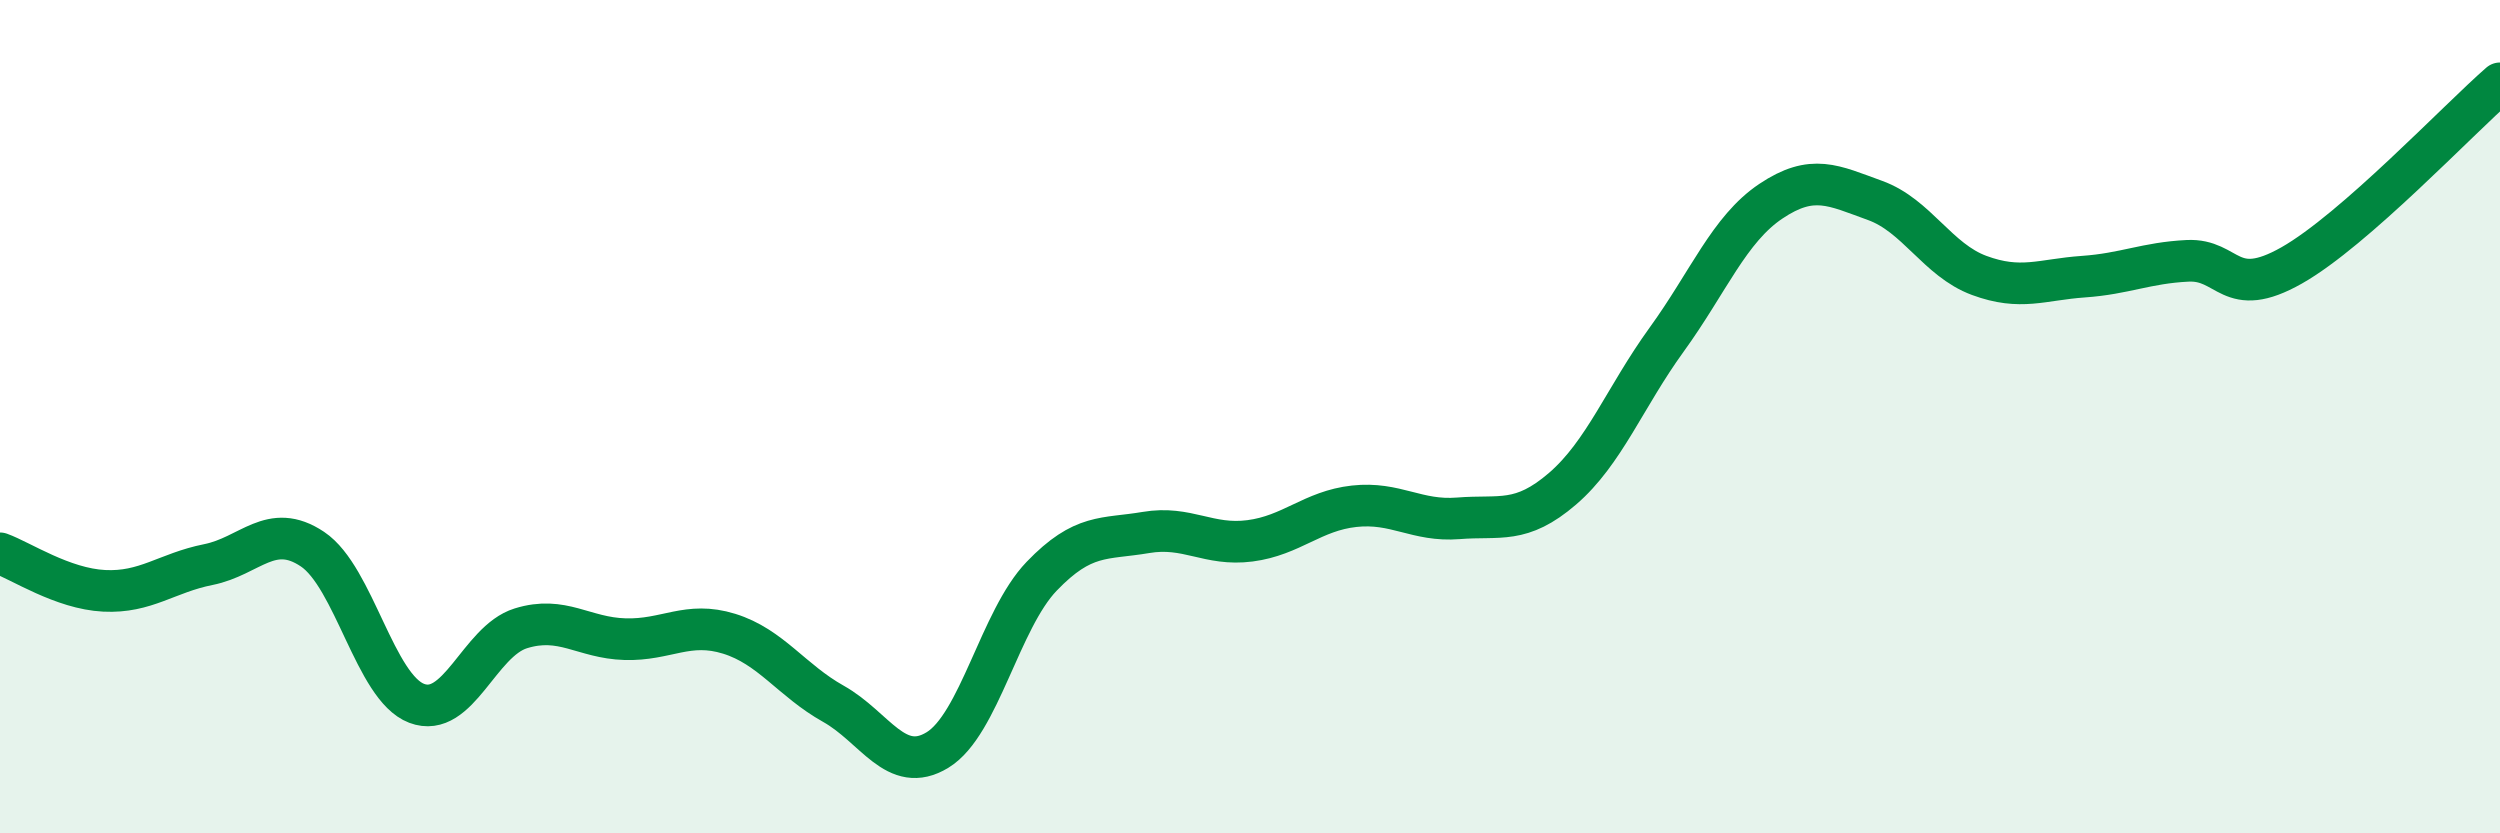
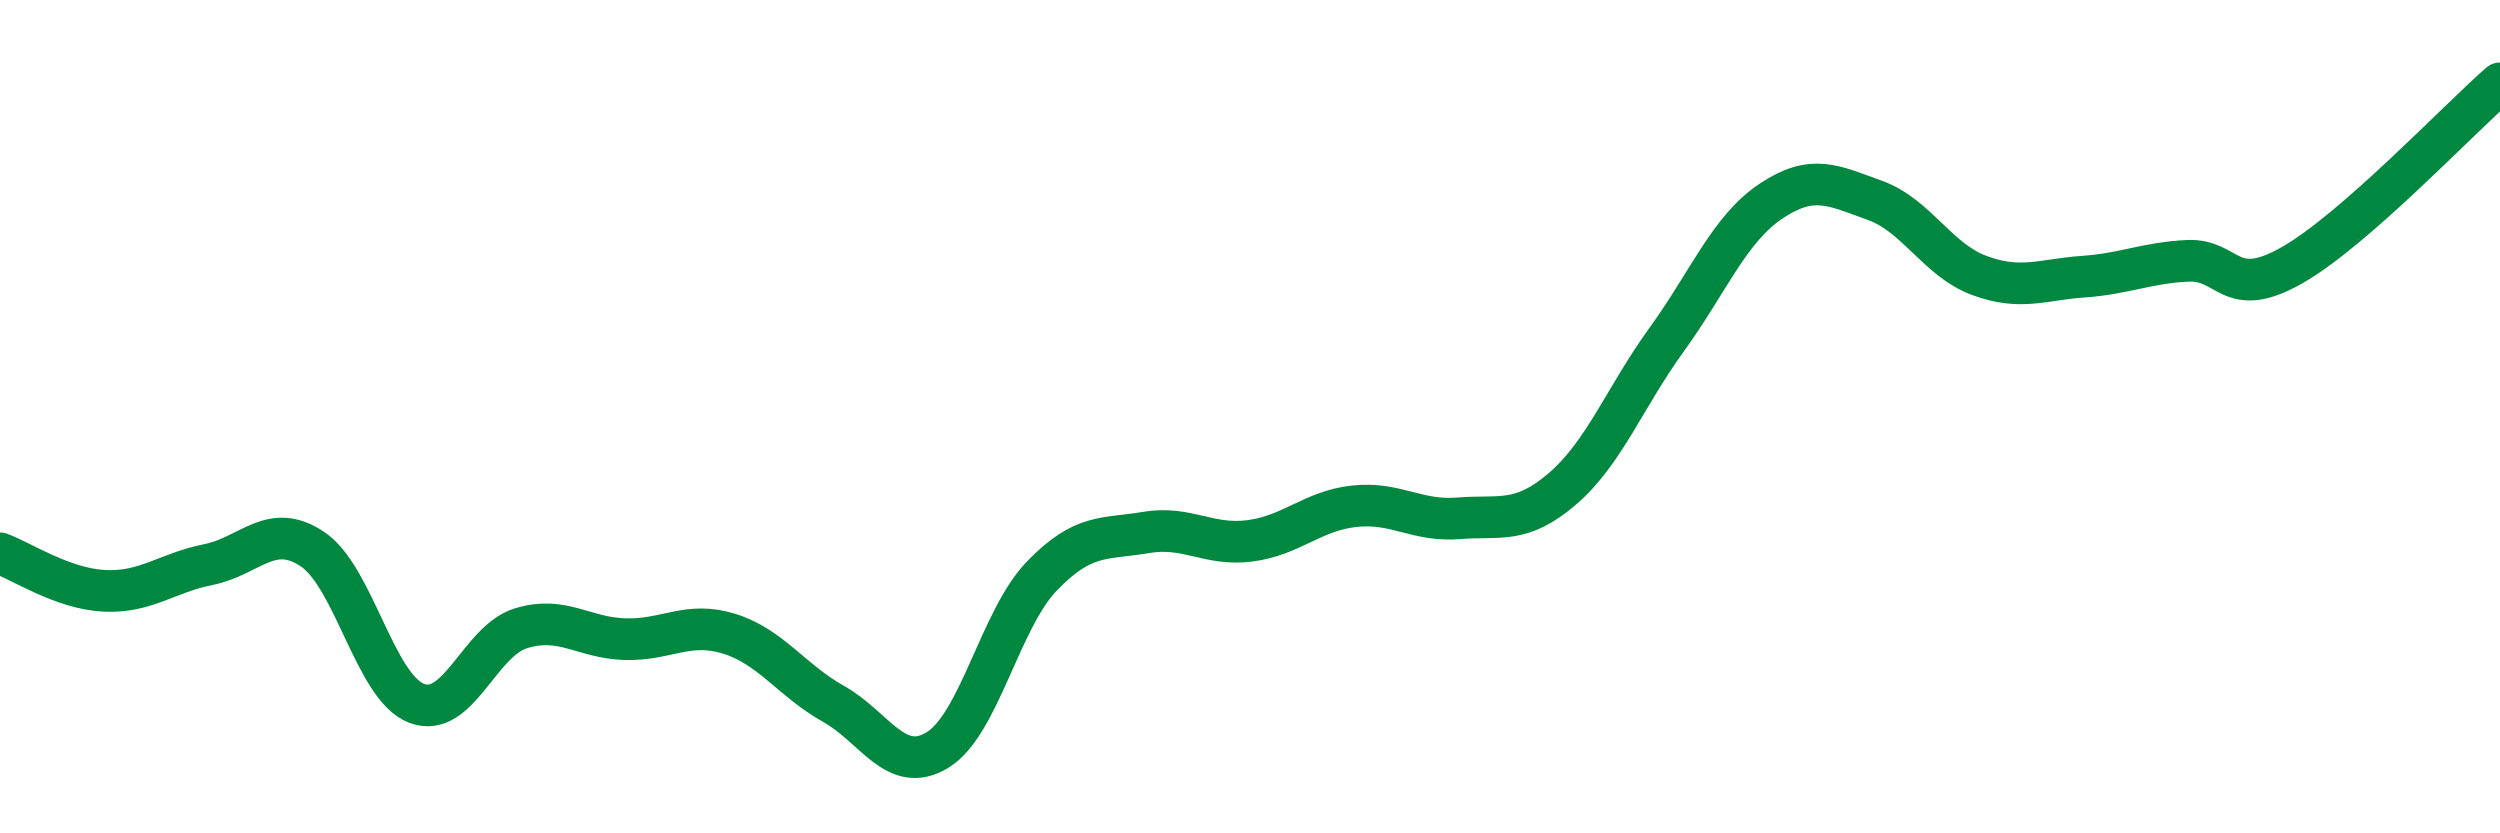
<svg xmlns="http://www.w3.org/2000/svg" width="60" height="20" viewBox="0 0 60 20">
-   <path d="M 0,13.28 C 0.5,13.46 1.5,14.13 2.5,14.18 C 3.5,14.23 4,13.75 5,13.55 C 6,13.35 6.5,12.51 7.5,13.18 C 8.5,13.85 9,16.5 10,16.88 C 11,17.26 11.5,15.39 12.5,15.08 C 13.5,14.77 14,15.31 15,15.34 C 16,15.37 16.5,14.9 17.5,15.21 C 18.5,15.52 19,16.33 20,16.89 C 21,17.45 21.5,18.61 22.5,18 C 23.5,17.39 24,14.87 25,13.83 C 26,12.79 26.5,12.95 27.5,12.78 C 28.5,12.61 29,13.11 30,12.98 C 31,12.85 31.5,12.26 32.5,12.15 C 33.5,12.04 34,12.52 35,12.44 C 36,12.36 36.5,12.59 37.5,11.73 C 38.5,10.87 39,9.53 40,8.15 C 41,6.77 41.5,5.5 42.5,4.83 C 43.5,4.16 44,4.45 45,4.81 C 46,5.17 46.5,6.24 47.5,6.61 C 48.5,6.98 49,6.71 50,6.64 C 51,6.57 51.5,6.31 52.5,6.26 C 53.5,6.21 53.5,7.22 55,6.37 C 56.5,5.52 59,2.87 60,2L60 20L0 20Z" fill="#008740" opacity="0.1" stroke-linecap="round" stroke-linejoin="round" />
  <path d="M 0,13.28 C 0.5,13.46 1.5,14.13 2.5,14.18 C 3.5,14.23 4,13.75 5,13.55 C 6,13.35 6.5,12.51 7.5,13.18 C 8.5,13.85 9,16.5 10,16.88 C 11,17.26 11.5,15.39 12.5,15.08 C 13.5,14.77 14,15.31 15,15.34 C 16,15.37 16.5,14.9 17.5,15.21 C 18.5,15.52 19,16.33 20,16.89 C 21,17.45 21.5,18.61 22.5,18 C 23.5,17.39 24,14.87 25,13.83 C 26,12.79 26.5,12.95 27.5,12.78 C 28.5,12.61 29,13.11 30,12.98 C 31,12.85 31.5,12.26 32.5,12.15 C 33.5,12.04 34,12.52 35,12.44 C 36,12.36 36.5,12.59 37.5,11.73 C 38.5,10.87 39,9.53 40,8.15 C 41,6.77 41.5,5.5 42.5,4.83 C 43.5,4.16 44,4.45 45,4.81 C 46,5.17 46.5,6.24 47.5,6.61 C 48.5,6.98 49,6.71 50,6.64 C 51,6.57 51.5,6.31 52.5,6.26 C 53.5,6.21 53.5,7.22 55,6.37 C 56.5,5.52 59,2.87 60,2" stroke="#008740" stroke-width="1" fill="none" stroke-linecap="round" stroke-linejoin="round" />
</svg>